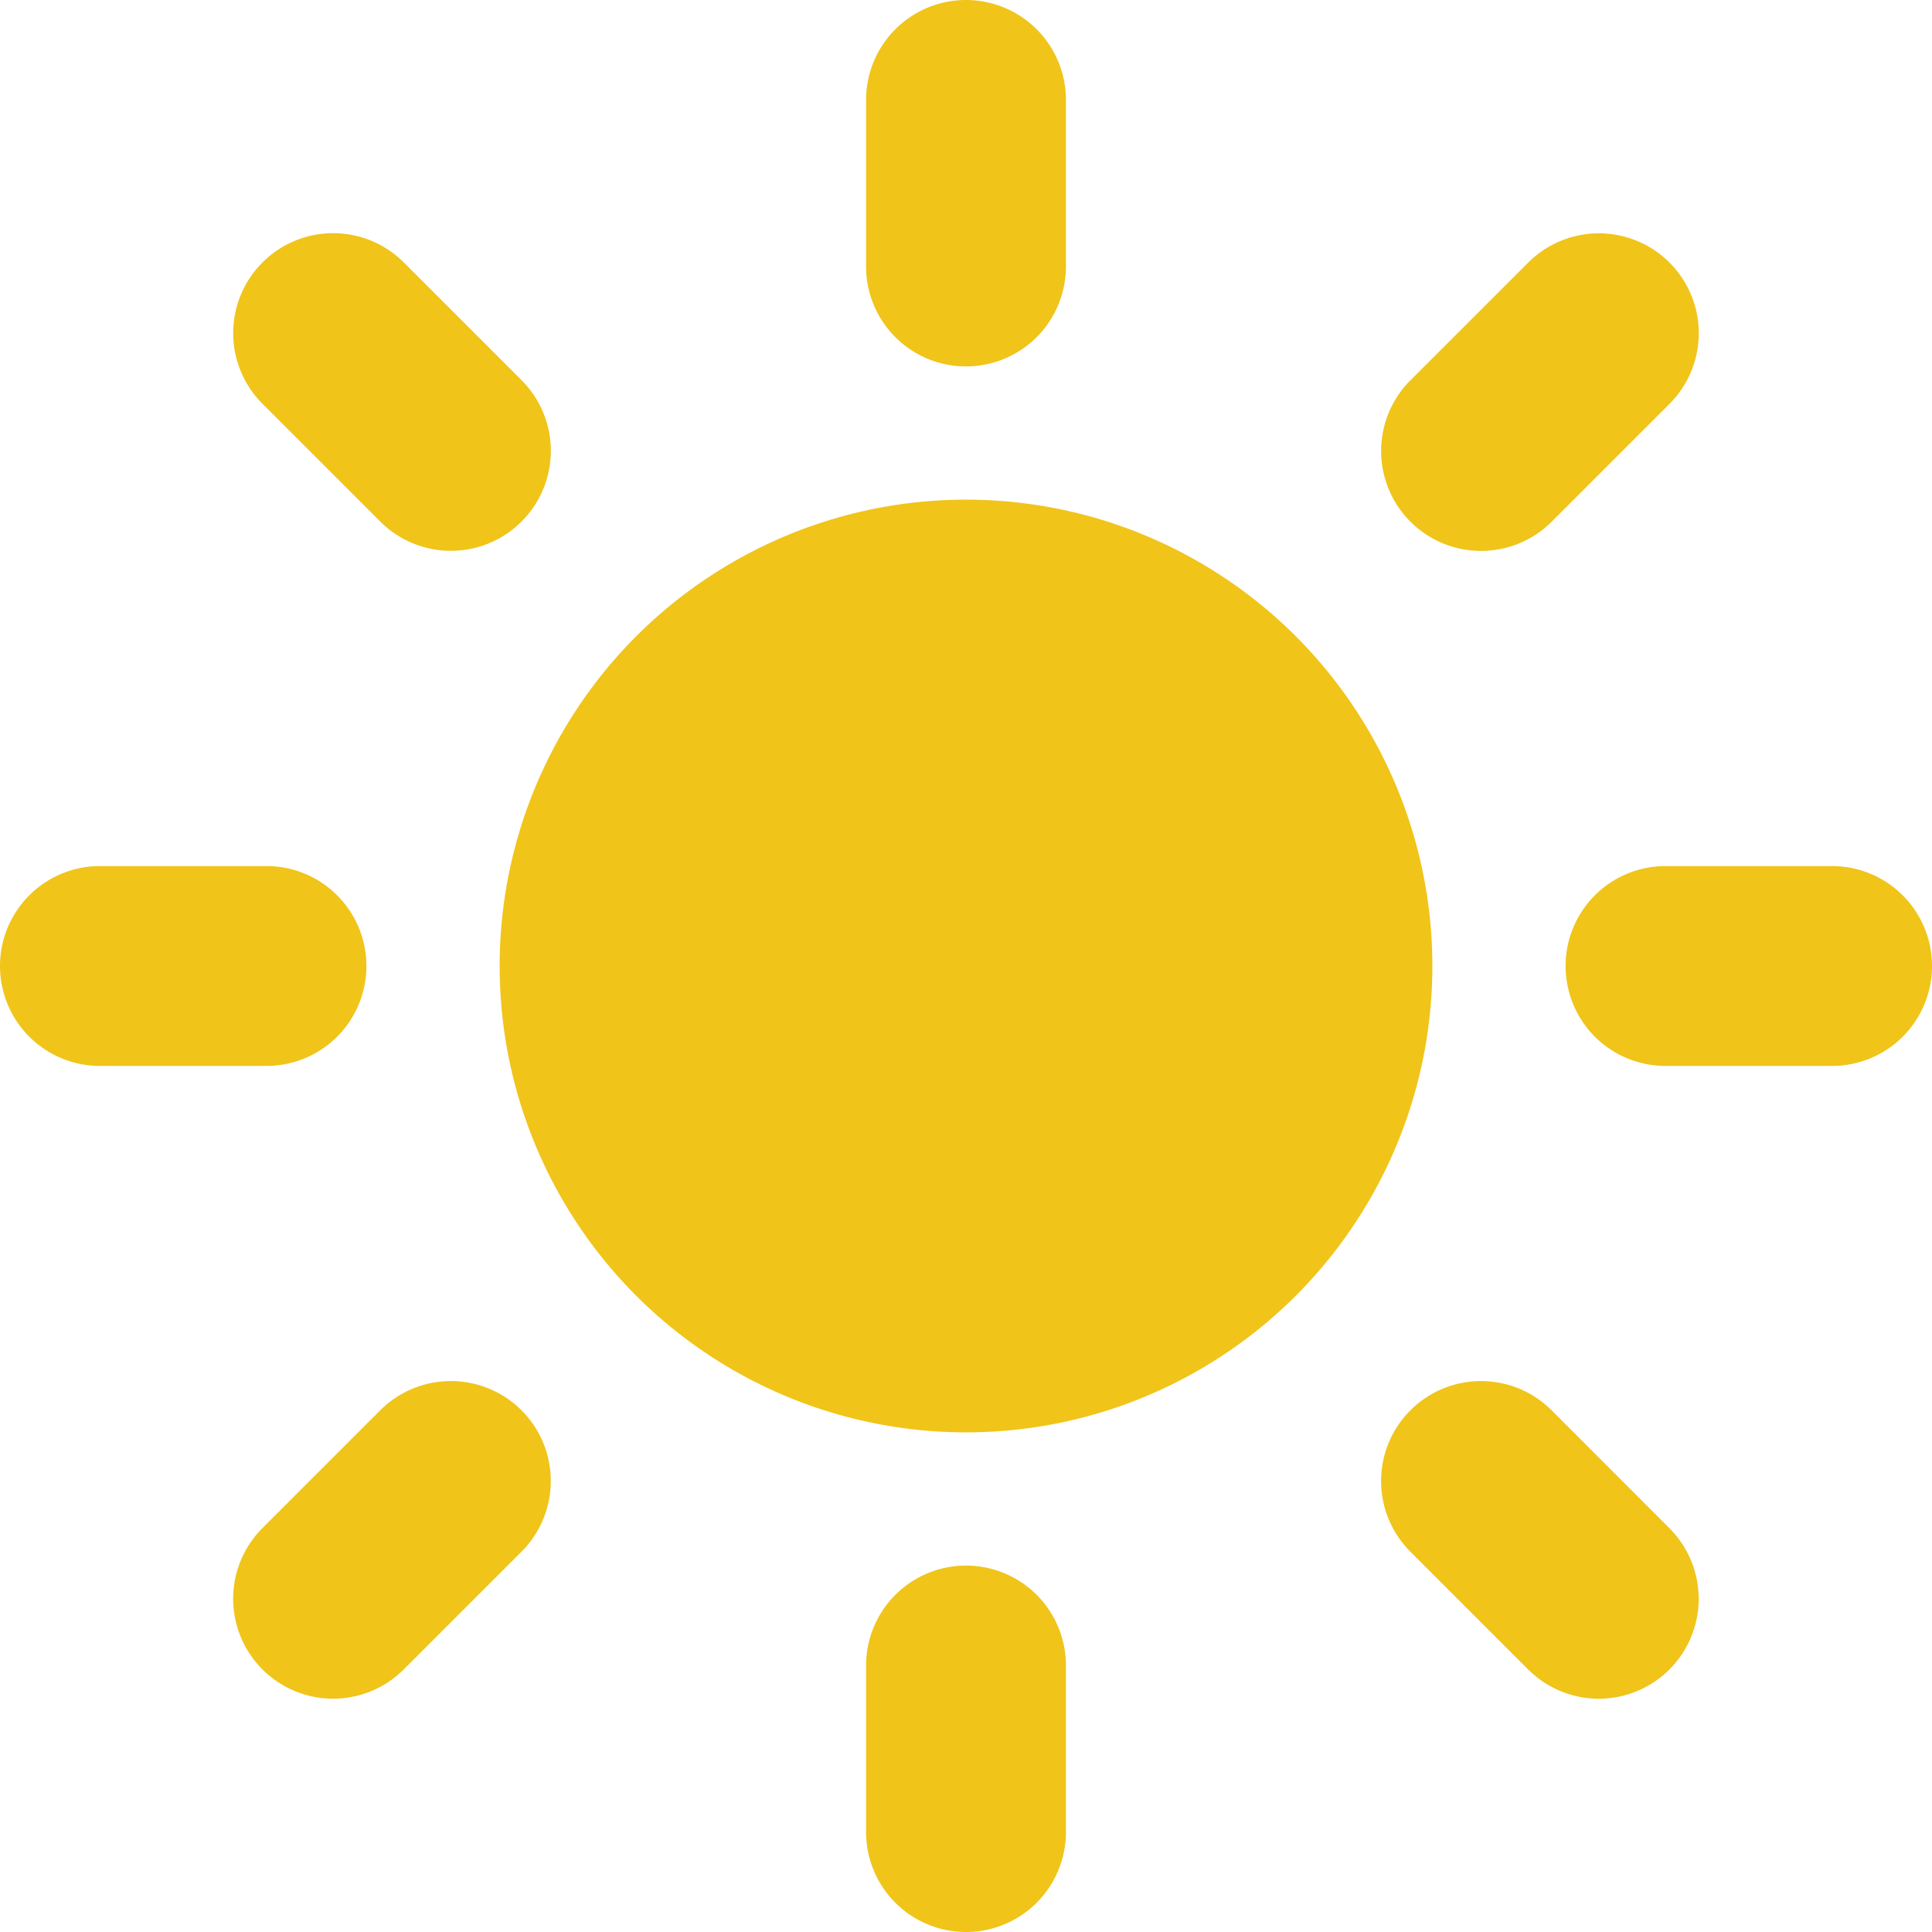
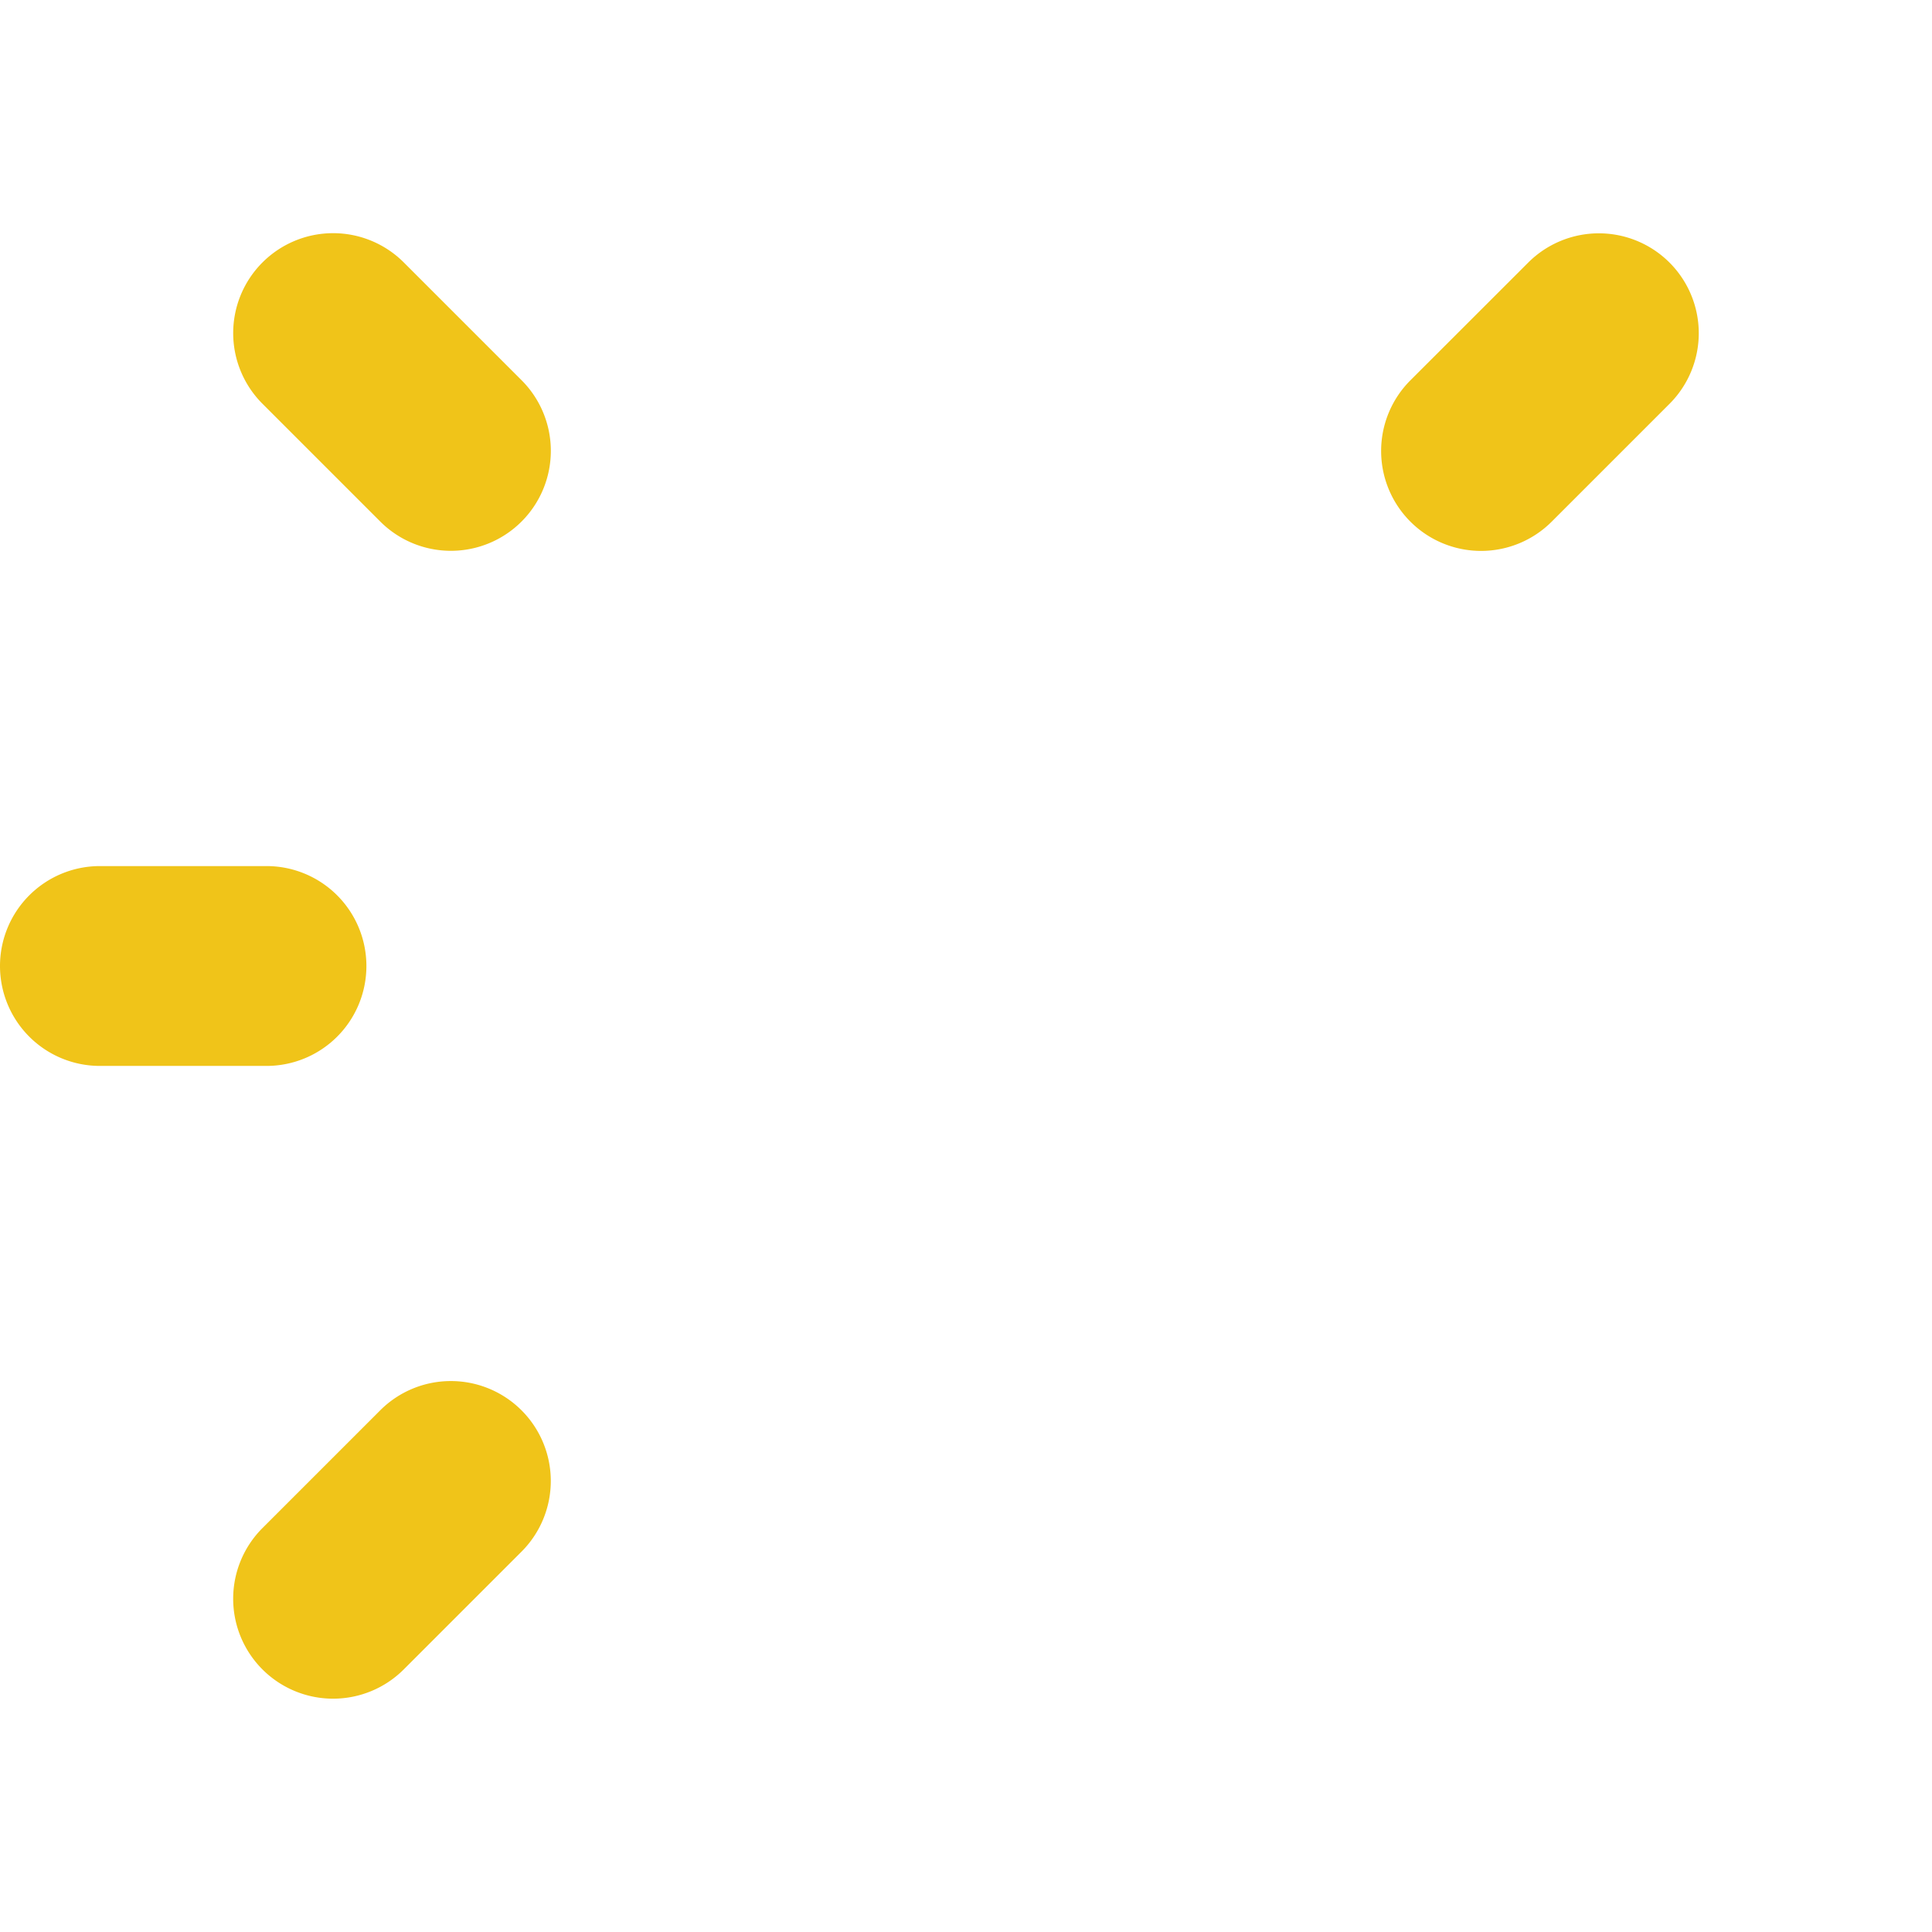
<svg xmlns="http://www.w3.org/2000/svg" id="Capa_1" data-name="Capa 1" viewBox="0 0 512 512">
  <defs>
    <style>.cls-1{fill:#f0c419;}</style>
  </defs>
  <title>sun</title>
-   <circle class="cls-1" cx="256" cy="256" r="123.59" />
-   <path class="cls-1" d="M256,0h0a26.48,26.48,0,0,1,26.48,26.48V70.62A26.47,26.47,0,0,1,256,97.1h0a26.47,26.47,0,0,1-26.48-26.48V26.48A26.48,26.48,0,0,1,256,0Z" />
-   <path class="cls-1" d="M256,414.9h0a26.47,26.47,0,0,1,26.48,26.48v44.14A26.48,26.48,0,0,1,256,512h0a26.48,26.48,0,0,1-26.48-26.48V441.38A26.47,26.47,0,0,1,256,414.9Z" />
  <path class="cls-1" d="M69.56,69.55h0a26.48,26.48,0,0,1,37.45,0l31.21,31.21a26.48,26.48,0,0,1,0,37.45h0a26.47,26.47,0,0,1-37.45,0L69.56,107A26.47,26.47,0,0,1,69.56,69.55Z" />
  <path class="cls-1" d="M0,256H0a26.48,26.48,0,0,1,26.48-26.48H70.62A26.47,26.47,0,0,1,97.1,256h0a26.47,26.47,0,0,1-26.48,26.48H26.48A26.48,26.48,0,0,1,0,256Z" />
  <path class="cls-1" d="M69.55,442.41h0a26.48,26.48,0,0,1,0-37.45l31.21-31.21a26.48,26.48,0,0,1,37.45,0h0a26.48,26.48,0,0,1,0,37.45L107,442.41A26.48,26.48,0,0,1,69.55,442.41Z" />
-   <path class="cls-1" d="M442.42,442.42h0a26.48,26.48,0,0,1-37.45,0l-31.21-31.21a26.48,26.48,0,0,1,0-37.45h0a26.47,26.47,0,0,1,37.45,0L442.42,405A26.47,26.47,0,0,1,442.42,442.42Z" />
-   <path class="cls-1" d="M512,256h0a26.48,26.48,0,0,1-26.48,26.48H441.38A26.47,26.47,0,0,1,414.9,256h0a26.47,26.47,0,0,1,26.48-26.48h44.14A26.48,26.48,0,0,1,512,256Z" />
  <path class="cls-1" d="M442.43,69.58h0a26.47,26.47,0,0,1,0,37.45l-31.21,31.21a26.48,26.48,0,0,1-37.45,0h0a26.48,26.48,0,0,1,0-37.45L405,69.58A26.48,26.48,0,0,1,442.43,69.58Z" />
</svg>